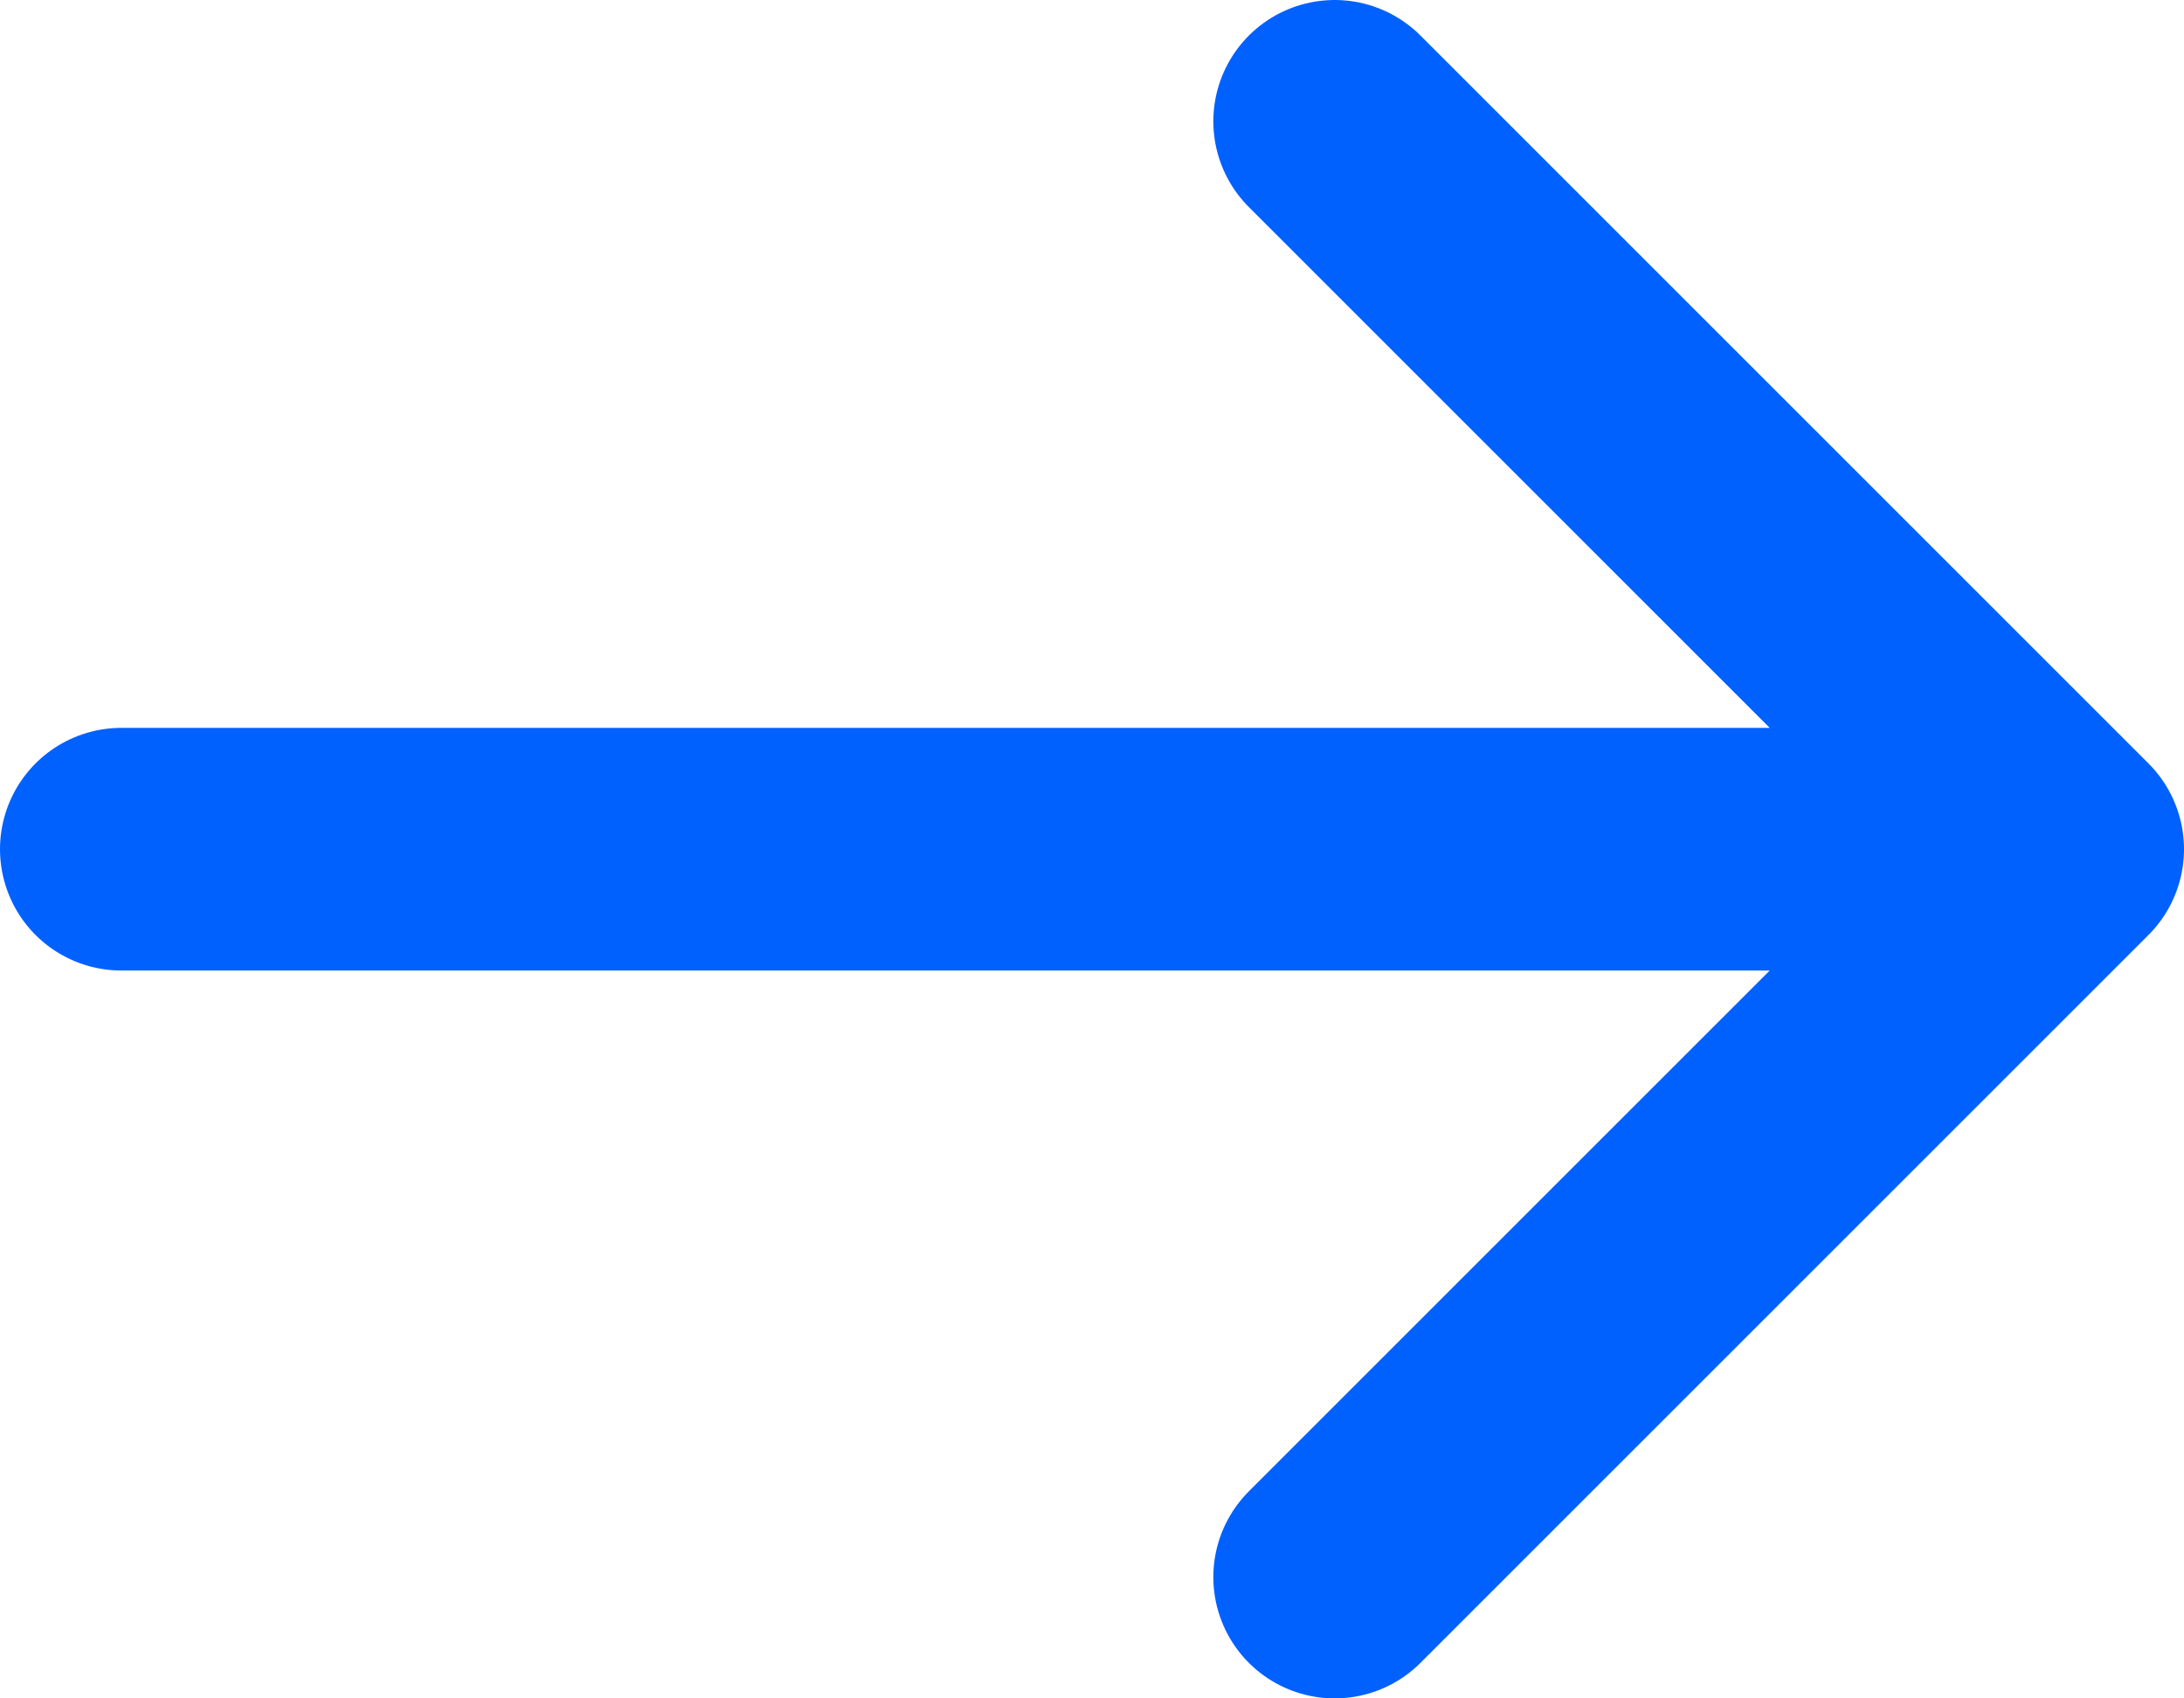
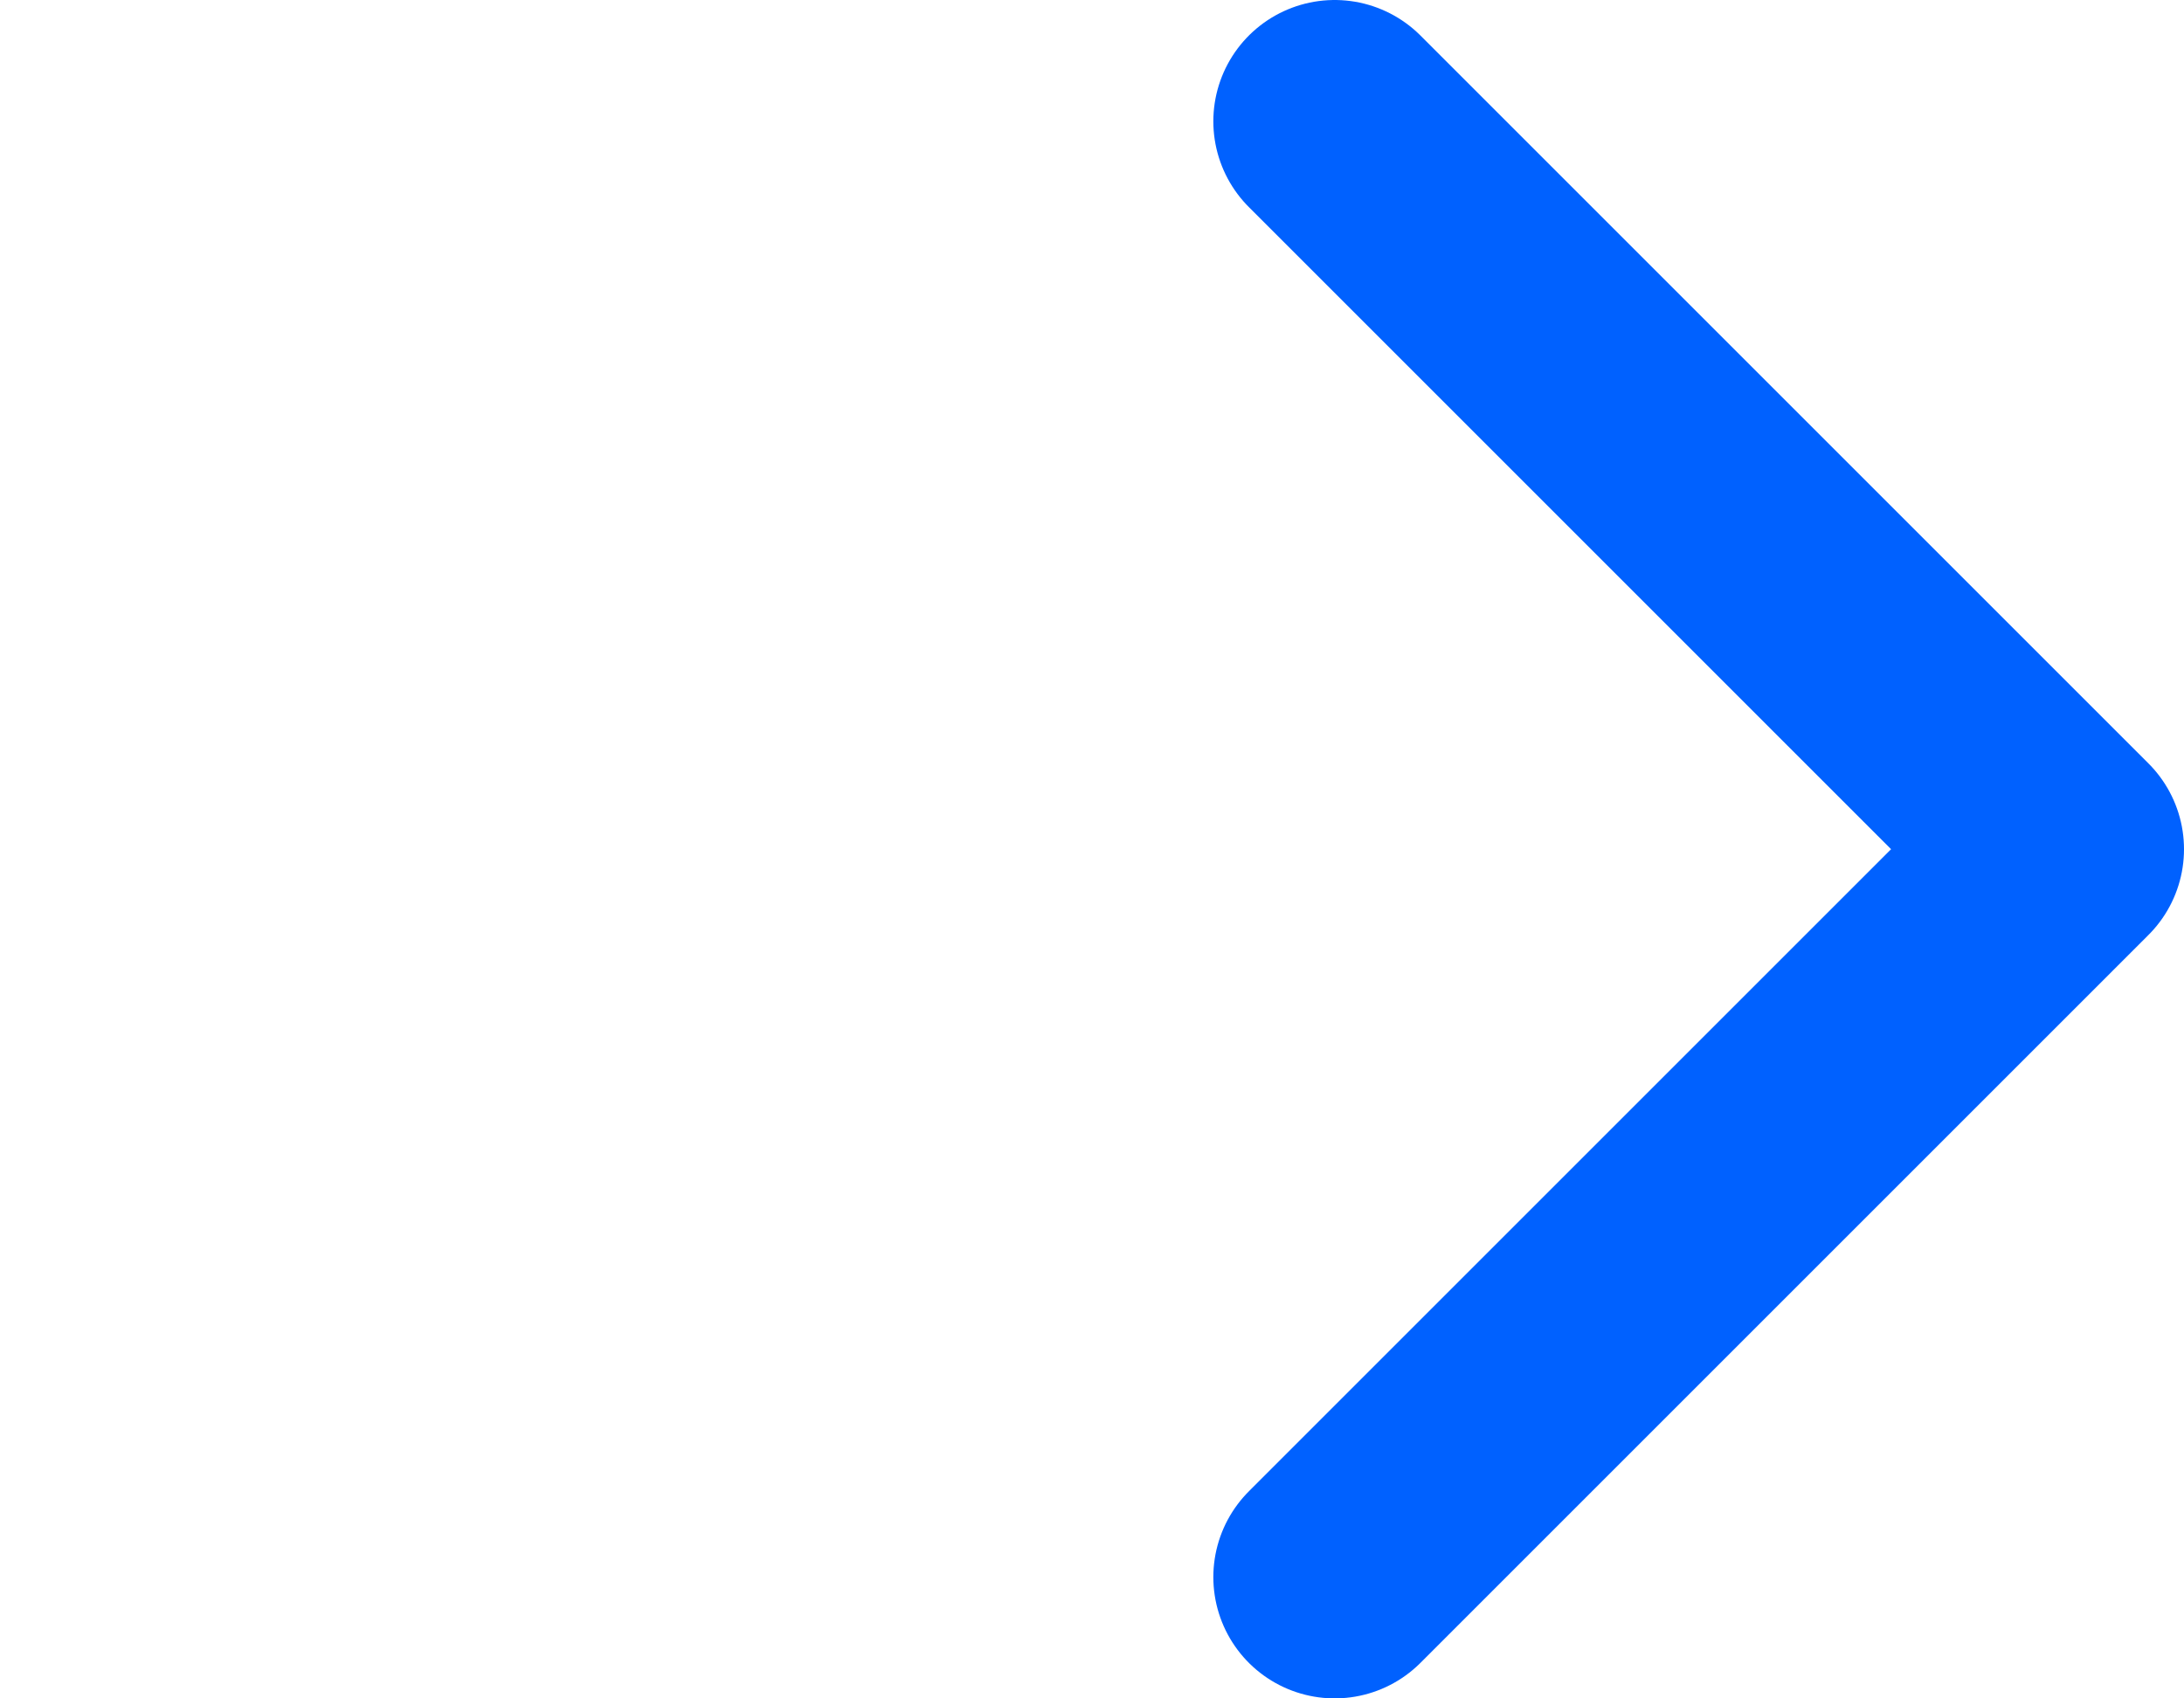
<svg xmlns="http://www.w3.org/2000/svg" width="18" height="14" viewBox="0 0 18 14" fill="none">
-   <path d="M1 7H17M17 7L11 1M17 7L11 13" stroke="#0061FF" stroke-width="2" stroke-linecap="round" stroke-linejoin="round" />
+   <path d="M1 7M17 7L11 1M17 7L11 13" stroke="#0061FF" stroke-width="2" stroke-linecap="round" stroke-linejoin="round" />
</svg>